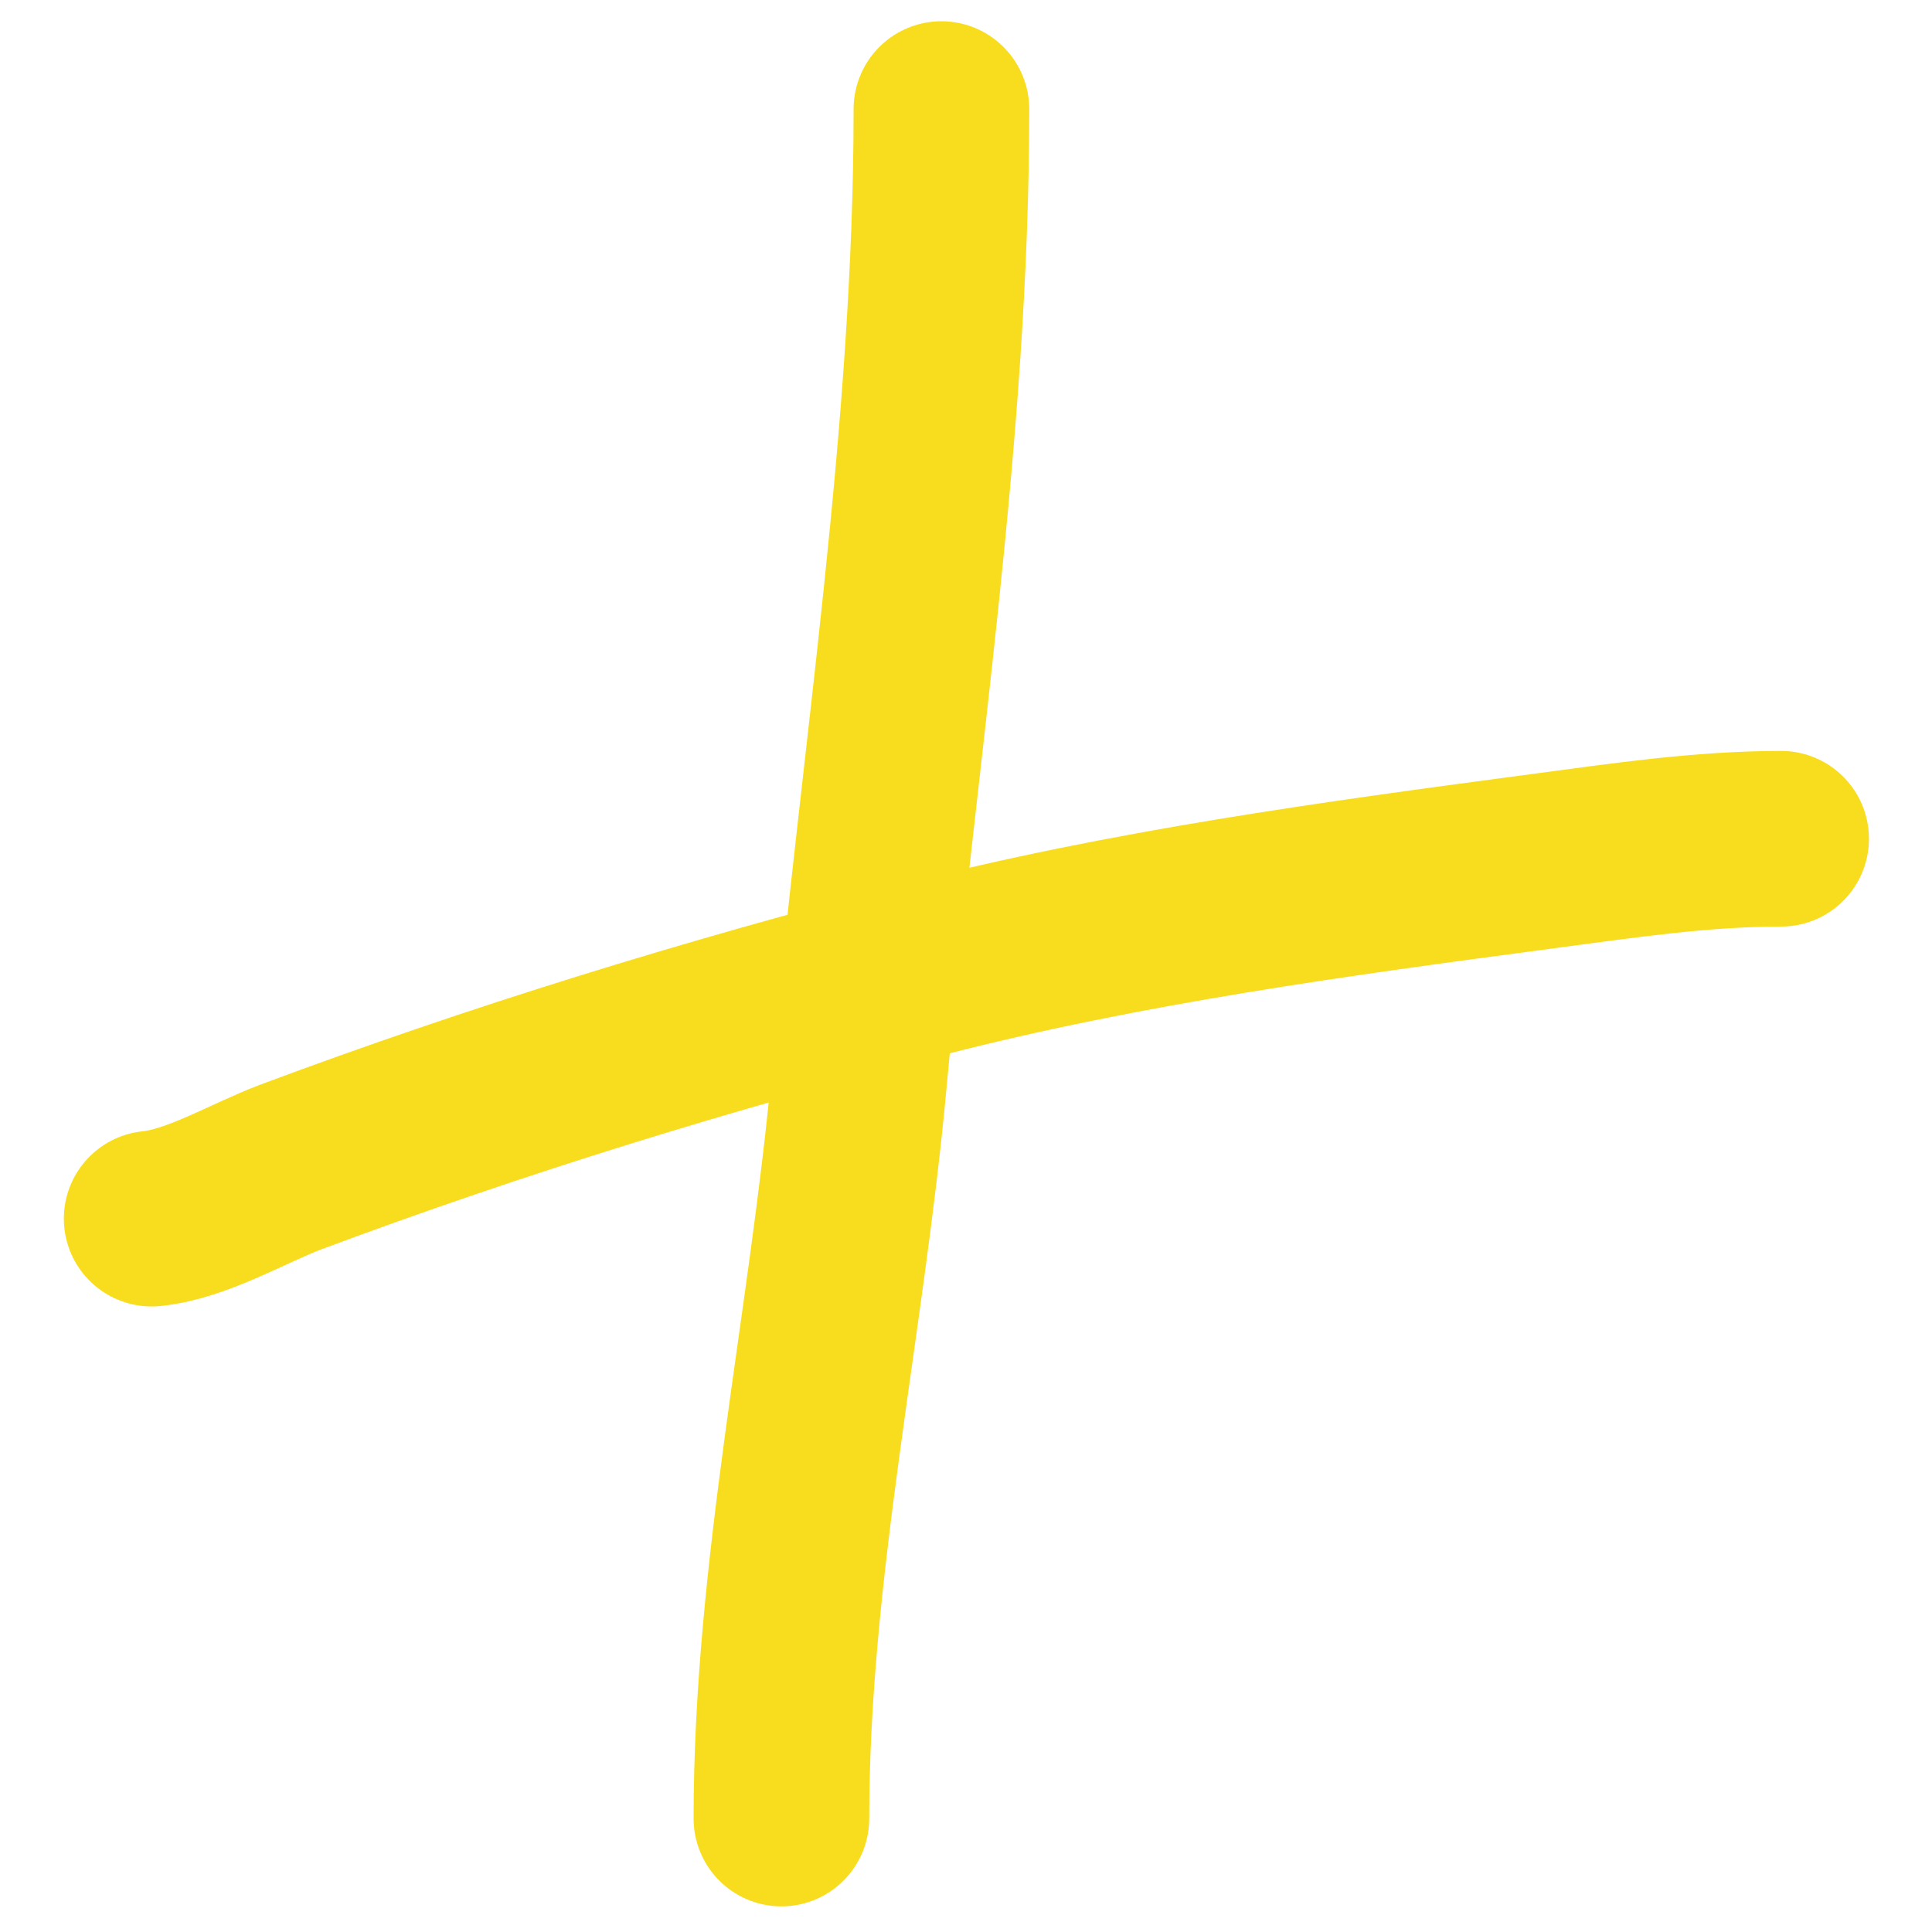
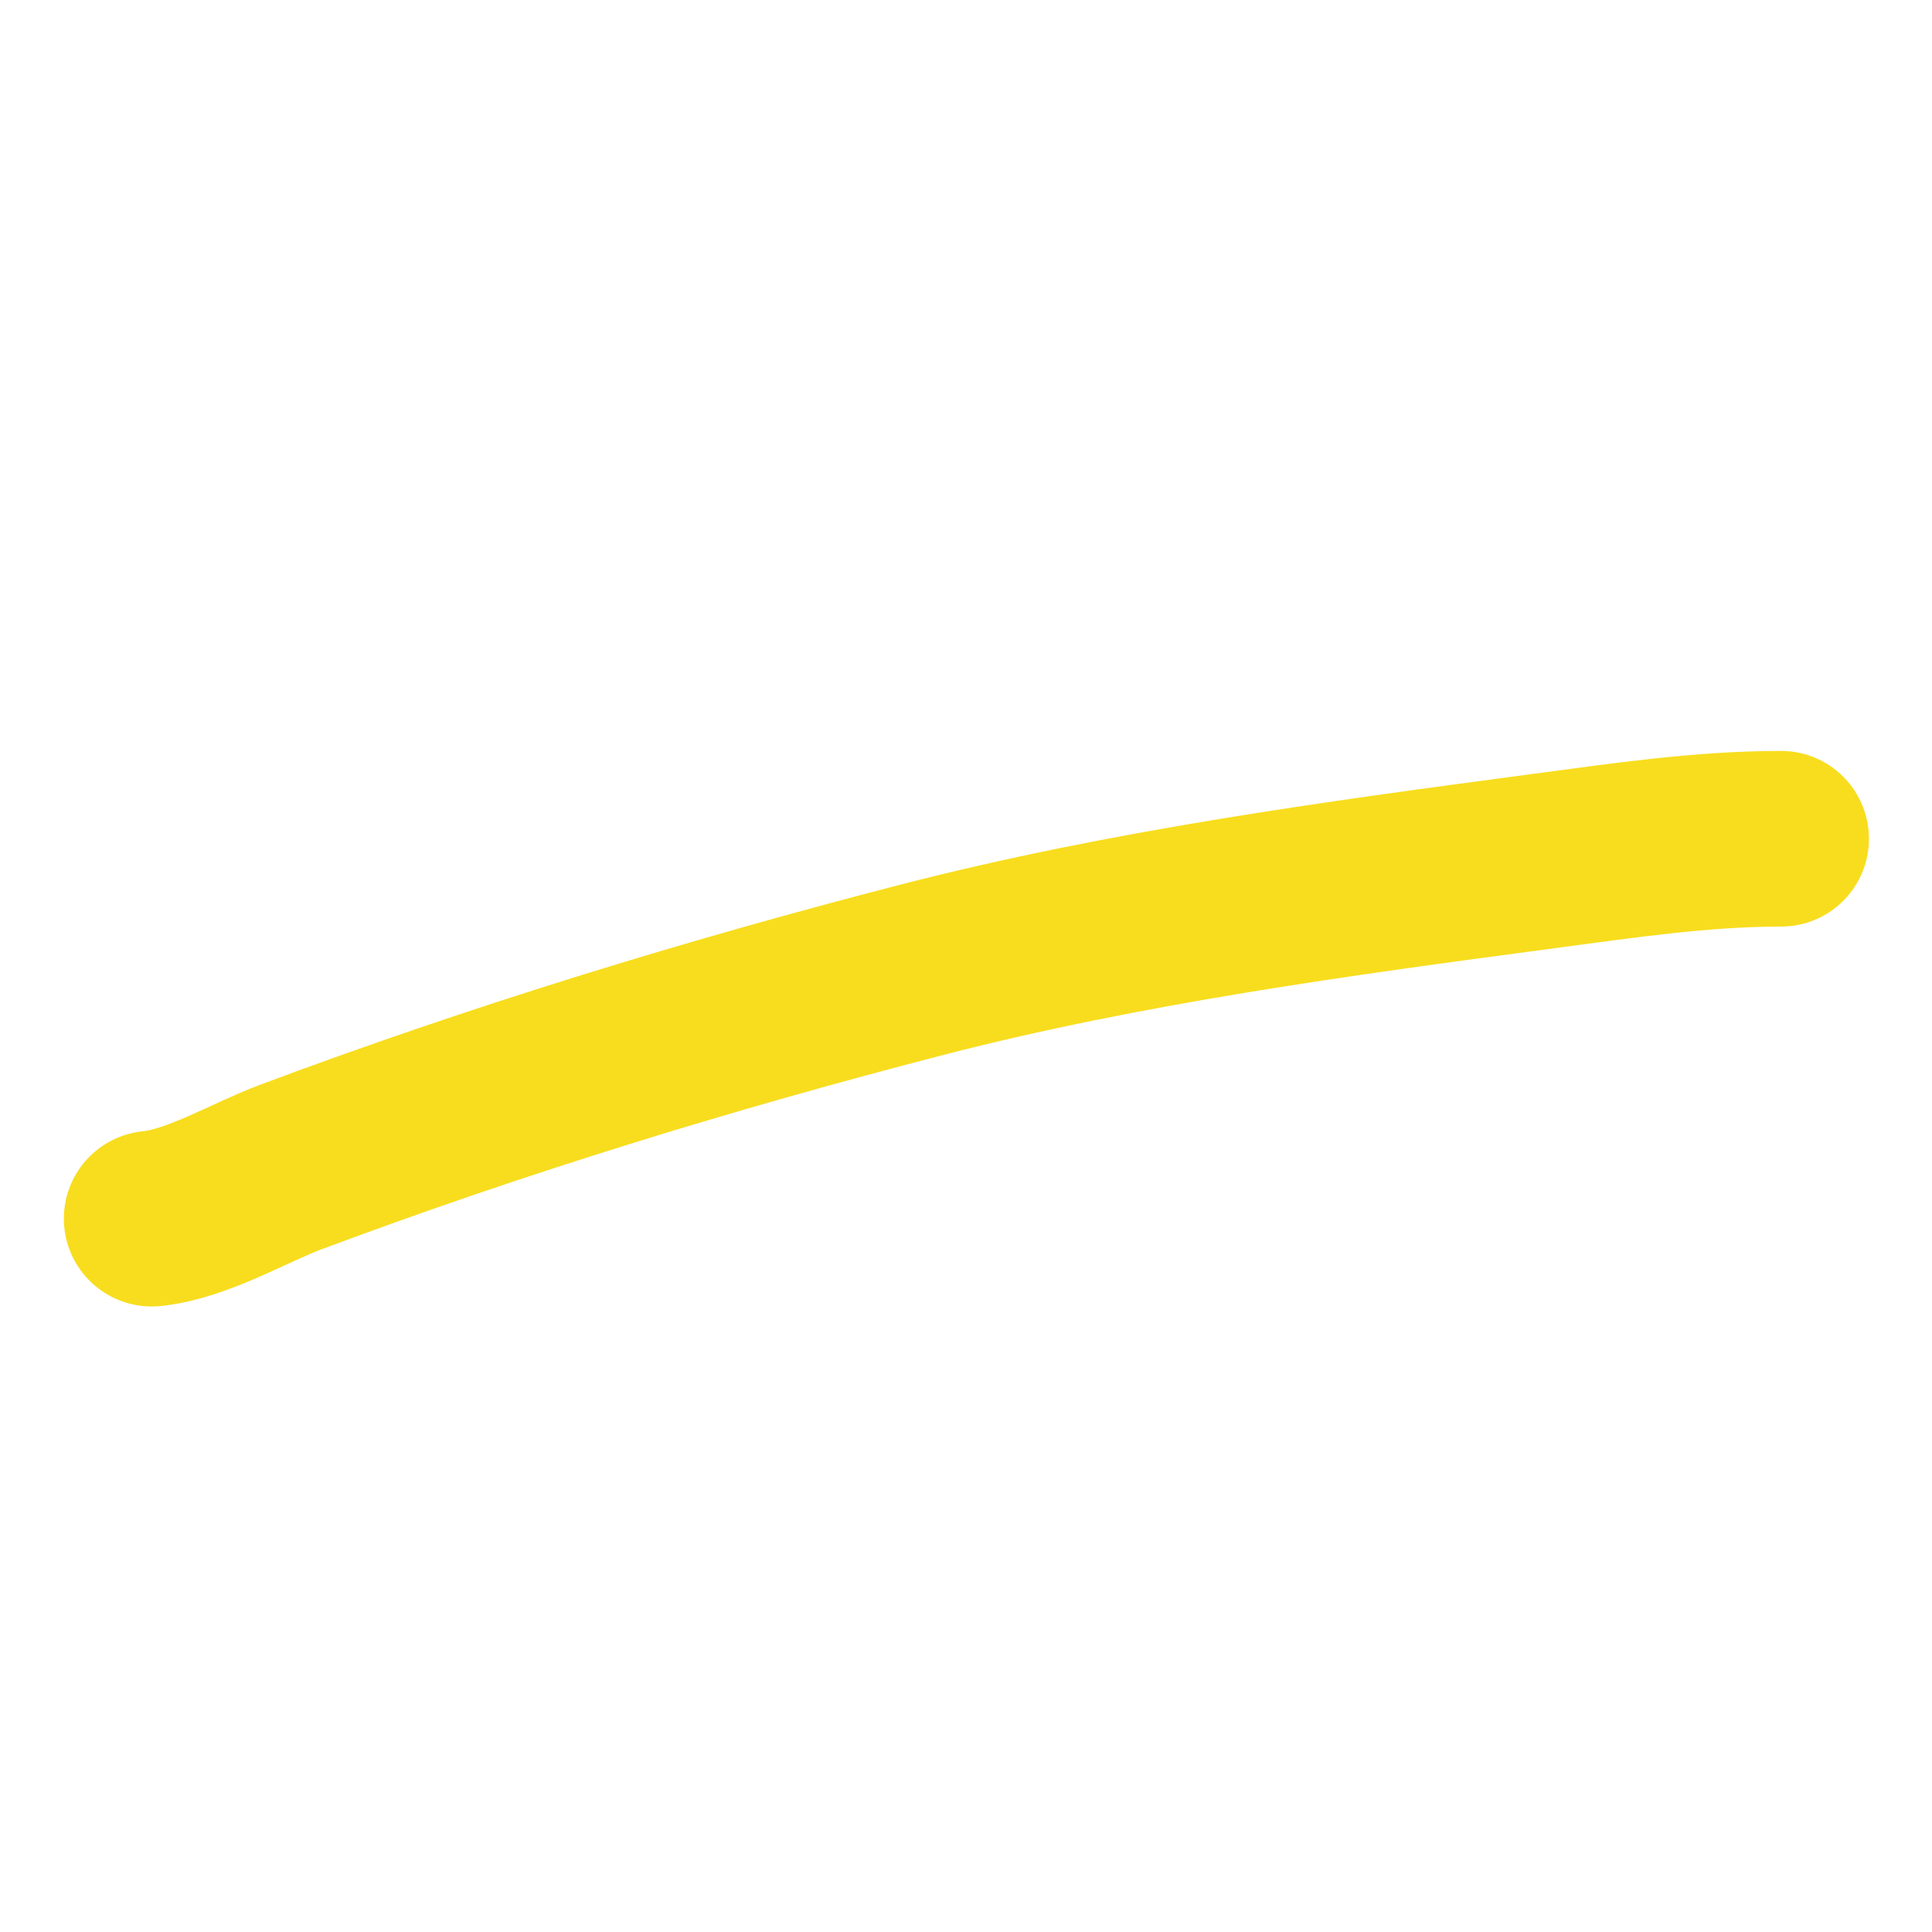
<svg xmlns="http://www.w3.org/2000/svg" width="22" height="22" viewBox="0 0 22 22" fill="none">
-   <path d="M10.72 1.242C10.72 4.939 10.121 8.606 9.784 12.284C9.527 15.087 8.898 17.887 8.898 20.708" stroke="#F8DD1E" stroke-width="2" stroke-linecap="round" />
  <path d="M1.727 13.877C2.245 13.825 2.837 13.467 3.314 13.288C5.67 12.408 8.062 11.673 10.498 11.043C12.819 10.444 15.213 10.119 17.587 9.804C18.48 9.685 19.38 9.551 20.282 9.551" stroke="#F8DD1E" stroke-width="2" stroke-linecap="round" />
</svg>